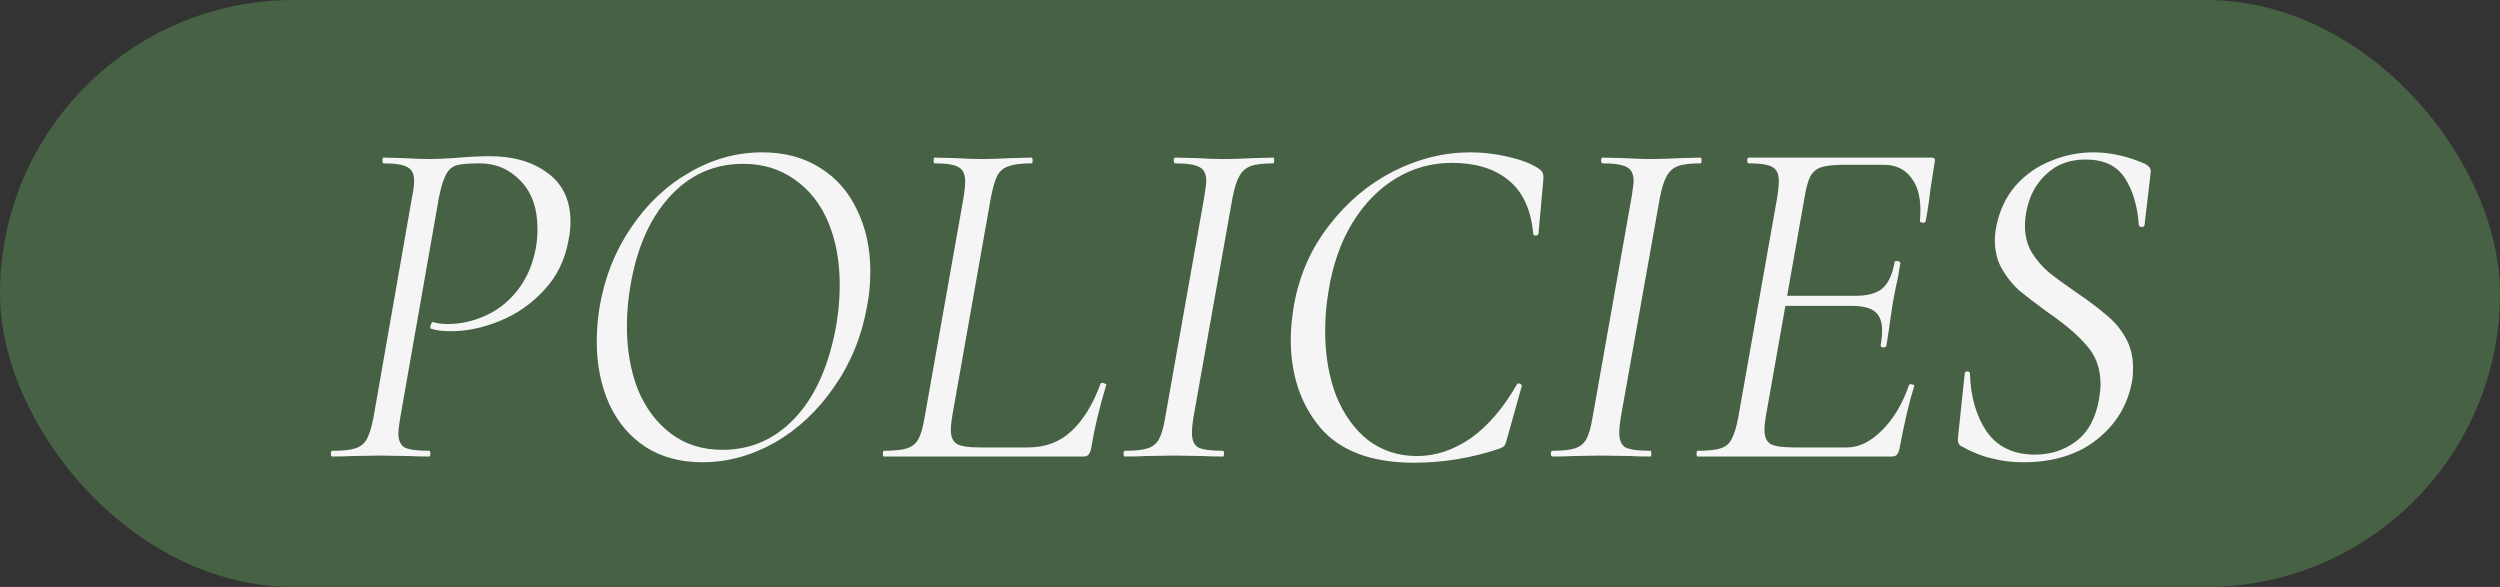
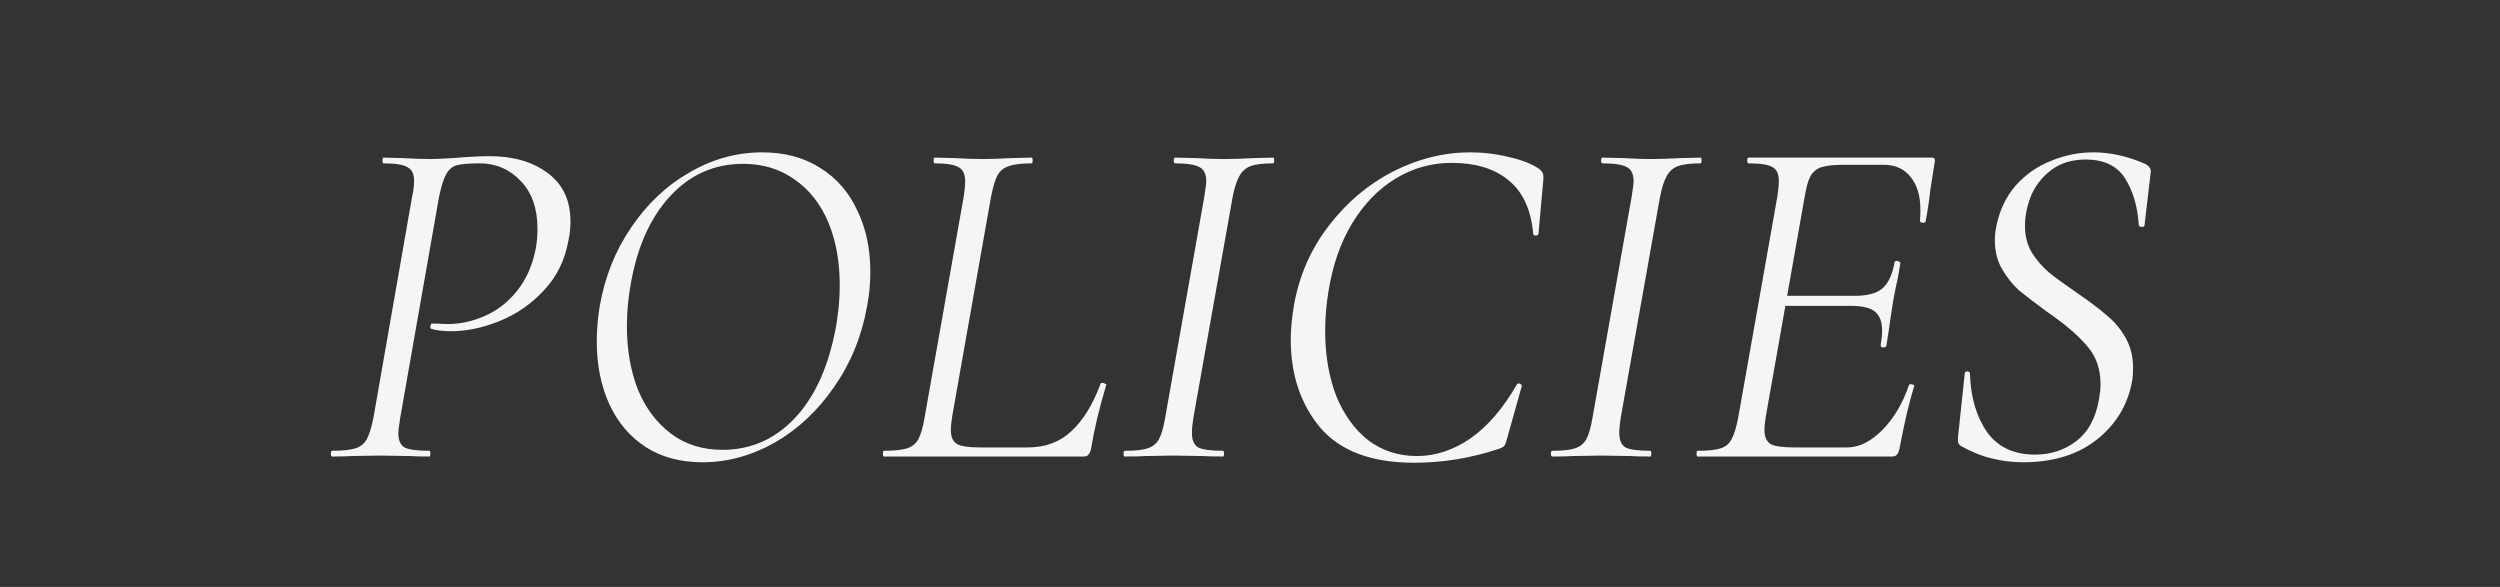
<svg xmlns="http://www.w3.org/2000/svg" width="115" height="27" viewBox="0 0 115 27" fill="none">
  <rect x="0" y="0" width="115" height="27" fill="#333333" stroke="none" />
-   <rect width="115" height="27" rx="13.5" fill="#466144" />
-   <path d="M15.286 21C15.242 21 15.22 20.956 15.22 20.868C15.22 20.78 15.242 20.736 15.286 20.736C15.755 20.736 16.107 20.699 16.342 20.626C16.577 20.553 16.753 20.413 16.87 20.208C16.987 19.988 17.09 19.658 17.178 19.218L18.96 9.032C19.019 8.783 19.048 8.541 19.048 8.306C19.048 7.998 18.945 7.793 18.74 7.69C18.549 7.573 18.183 7.514 17.64 7.514C17.611 7.514 17.596 7.47 17.596 7.382C17.596 7.294 17.611 7.25 17.64 7.25L18.52 7.272C19.048 7.301 19.481 7.316 19.818 7.316C19.979 7.316 20.324 7.301 20.852 7.272C21.527 7.213 22.084 7.184 22.524 7.184C23.609 7.184 24.497 7.441 25.186 7.954C25.89 8.467 26.242 9.215 26.242 10.198C26.242 10.477 26.213 10.755 26.154 11.034C25.993 11.958 25.611 12.735 25.01 13.366C24.423 13.997 23.741 14.466 22.964 14.774C22.201 15.082 21.461 15.236 20.742 15.236C20.375 15.236 20.075 15.199 19.84 15.126C19.811 15.126 19.796 15.097 19.796 15.038C19.796 14.994 19.811 14.943 19.84 14.884C19.869 14.825 19.899 14.803 19.928 14.818C20.119 14.877 20.339 14.906 20.588 14.906C21.175 14.906 21.747 14.781 22.304 14.532C22.876 14.283 23.367 13.901 23.778 13.388C24.203 12.86 24.489 12.222 24.636 11.474C24.695 11.181 24.724 10.865 24.724 10.528C24.724 9.589 24.467 8.856 23.954 8.328C23.441 7.785 22.81 7.514 22.062 7.514C21.578 7.514 21.226 7.543 21.006 7.602C20.801 7.661 20.639 7.8 20.522 8.02C20.405 8.225 20.295 8.577 20.192 9.076L18.41 19.218C18.351 19.599 18.322 19.834 18.322 19.922C18.322 20.245 18.417 20.465 18.608 20.582C18.813 20.685 19.195 20.736 19.752 20.736C19.781 20.736 19.796 20.78 19.796 20.868C19.796 20.956 19.781 21 19.752 21C19.371 21 19.07 20.993 18.85 20.978L17.464 20.956L16.166 20.978C15.946 20.993 15.653 21 15.286 21ZM32.312 21.264C31.3 21.264 30.428 21.029 29.695 20.56C28.961 20.076 28.404 19.416 28.023 18.58C27.641 17.729 27.451 16.776 27.451 15.72C27.451 15.192 27.494 14.657 27.582 14.114C27.817 12.75 28.301 11.533 29.035 10.462C29.768 9.377 30.663 8.533 31.718 7.932C32.775 7.316 33.889 7.008 35.062 7.008C36.104 7.008 36.998 7.25 37.746 7.734C38.495 8.203 39.059 8.856 39.441 9.692C39.837 10.513 40.035 11.445 40.035 12.486C40.035 13.058 39.983 13.601 39.88 14.114C39.631 15.493 39.125 16.725 38.362 17.81C37.614 18.895 36.705 19.746 35.635 20.362C34.564 20.963 33.456 21.264 32.312 21.264ZM33.236 20.692C34.513 20.692 35.605 20.223 36.514 19.284C37.424 18.345 38.054 17.011 38.407 15.28C38.553 14.561 38.627 13.835 38.627 13.102C38.627 12.017 38.45 11.056 38.099 10.22C37.746 9.384 37.233 8.731 36.559 8.262C35.884 7.778 35.092 7.536 34.182 7.536C32.877 7.536 31.77 8.02 30.86 8.988C29.951 9.956 29.343 11.276 29.035 12.948C28.902 13.652 28.837 14.334 28.837 14.994C28.837 16.079 29.005 17.055 29.343 17.92C29.695 18.771 30.201 19.445 30.86 19.944C31.52 20.443 32.312 20.692 33.236 20.692ZM40.658 21C40.629 21 40.614 20.956 40.614 20.868C40.614 20.78 40.629 20.736 40.658 20.736C41.128 20.736 41.48 20.699 41.715 20.626C41.949 20.553 42.125 20.413 42.242 20.208C42.36 19.988 42.455 19.658 42.529 19.218L44.333 9.032C44.377 8.739 44.398 8.511 44.398 8.35C44.398 8.013 44.296 7.793 44.09 7.69C43.9 7.573 43.533 7.514 42.99 7.514C42.961 7.514 42.947 7.47 42.947 7.382C42.947 7.294 42.961 7.25 42.99 7.25L43.914 7.272C44.443 7.301 44.868 7.316 45.191 7.316C45.528 7.316 45.975 7.301 46.532 7.272L47.456 7.25C47.486 7.25 47.501 7.294 47.501 7.382C47.501 7.47 47.486 7.514 47.456 7.514C46.987 7.514 46.635 7.558 46.401 7.646C46.166 7.719 45.99 7.866 45.873 8.086C45.77 8.291 45.675 8.614 45.587 9.054L43.804 19.13C43.761 19.394 43.739 19.614 43.739 19.79C43.739 20.098 43.834 20.311 44.025 20.428C44.215 20.531 44.56 20.582 45.059 20.582H47.281C48.087 20.582 48.755 20.333 49.282 19.834C49.825 19.335 50.273 18.609 50.624 17.656C50.624 17.627 50.654 17.612 50.712 17.612C50.757 17.612 50.8 17.627 50.844 17.656C50.889 17.671 50.903 17.685 50.889 17.7C50.566 18.771 50.331 19.761 50.184 20.67C50.155 20.787 50.111 20.875 50.053 20.934C50.008 20.978 49.935 21 49.833 21H40.658ZM51.749 21C51.705 21 51.683 20.956 51.683 20.868C51.683 20.78 51.705 20.736 51.749 20.736C52.218 20.736 52.563 20.699 52.783 20.626C53.017 20.553 53.193 20.413 53.311 20.208C53.428 19.988 53.523 19.658 53.597 19.218L55.401 9.032C55.459 8.651 55.489 8.423 55.489 8.35C55.489 8.013 55.386 7.793 55.181 7.69C54.975 7.573 54.601 7.514 54.059 7.514C54.015 7.514 53.993 7.47 53.993 7.382C53.993 7.294 54.015 7.25 54.059 7.25L55.005 7.272C55.533 7.301 55.958 7.316 56.281 7.316C56.662 7.316 57.131 7.301 57.689 7.272L58.569 7.25C58.598 7.25 58.613 7.294 58.613 7.382C58.613 7.47 58.598 7.514 58.569 7.514C58.099 7.514 57.747 7.558 57.513 7.646C57.293 7.734 57.124 7.888 57.007 8.108C56.889 8.313 56.787 8.636 56.699 9.076L54.895 19.218C54.851 19.497 54.829 19.731 54.829 19.922C54.829 20.245 54.924 20.465 55.115 20.582C55.32 20.685 55.701 20.736 56.259 20.736C56.288 20.736 56.303 20.78 56.303 20.868C56.303 20.956 56.288 21 56.259 21C55.863 21 55.555 20.993 55.335 20.978L53.993 20.956L52.695 20.978C52.475 20.993 52.159 21 51.749 21ZM65.05 21.286C63.099 21.286 61.662 20.751 60.738 19.68C59.829 18.595 59.374 17.238 59.374 15.61C59.374 15.155 59.425 14.62 59.528 14.004C59.778 12.64 60.313 11.43 61.134 10.374C61.956 9.303 62.938 8.475 64.082 7.888C65.241 7.301 66.421 7.008 67.624 7.008C68.24 7.008 68.841 7.081 69.428 7.228C70.015 7.36 70.477 7.543 70.814 7.778C70.902 7.851 70.954 7.917 70.968 7.976C70.998 8.035 71.005 8.145 70.99 8.306L70.77 10.748C70.755 10.807 70.712 10.836 70.638 10.836C70.565 10.836 70.528 10.807 70.528 10.748C70.425 9.633 70.044 8.812 69.384 8.284C68.739 7.756 67.874 7.492 66.788 7.492C65.85 7.492 64.984 7.734 64.192 8.218C63.4 8.702 62.733 9.391 62.19 10.286C61.662 11.166 61.303 12.2 61.112 13.388C61.01 13.989 60.958 14.605 60.958 15.236C60.958 16.336 61.127 17.326 61.464 18.206C61.816 19.071 62.307 19.753 62.938 20.252C63.584 20.736 64.332 20.978 65.182 20.978C66.033 20.978 66.854 20.707 67.646 20.164C68.438 19.607 69.15 18.778 69.78 17.678C69.809 17.649 69.832 17.634 69.846 17.634C69.89 17.634 69.927 17.649 69.956 17.678C70 17.707 70.015 17.737 70 17.766L69.34 20.12C69.296 20.311 69.252 20.435 69.208 20.494C69.164 20.553 69.076 20.604 68.944 20.648C67.668 21.073 66.37 21.286 65.05 21.286ZM71.407 21C71.363 21 71.341 20.956 71.341 20.868C71.341 20.78 71.363 20.736 71.407 20.736C71.876 20.736 72.221 20.699 72.441 20.626C72.675 20.553 72.852 20.413 72.969 20.208C73.086 19.988 73.181 19.658 73.255 19.218L75.059 9.032C75.118 8.651 75.147 8.423 75.147 8.35C75.147 8.013 75.044 7.793 74.839 7.69C74.633 7.573 74.26 7.514 73.717 7.514C73.673 7.514 73.651 7.47 73.651 7.382C73.651 7.294 73.673 7.25 73.717 7.25L74.663 7.272C75.191 7.301 75.616 7.316 75.939 7.316C76.32 7.316 76.79 7.301 77.347 7.272L78.227 7.25C78.256 7.25 78.271 7.294 78.271 7.382C78.271 7.47 78.256 7.514 78.227 7.514C77.757 7.514 77.406 7.558 77.171 7.646C76.951 7.734 76.782 7.888 76.665 8.108C76.547 8.313 76.445 8.636 76.357 9.076L74.553 19.218C74.509 19.497 74.487 19.731 74.487 19.922C74.487 20.245 74.582 20.465 74.773 20.582C74.978 20.685 75.359 20.736 75.917 20.736C75.946 20.736 75.961 20.78 75.961 20.868C75.961 20.956 75.946 21 75.917 21C75.521 21 75.213 20.993 74.993 20.978L73.651 20.956L72.353 20.978C72.133 20.993 71.817 21 71.407 21ZM78.086 21C78.057 21 78.042 20.956 78.042 20.868C78.042 20.78 78.057 20.736 78.086 20.736C78.57 20.736 78.922 20.699 79.142 20.626C79.377 20.553 79.546 20.413 79.648 20.208C79.766 20.003 79.868 19.673 79.956 19.218L81.76 9.032C81.804 8.739 81.826 8.504 81.826 8.328C81.826 8.005 81.731 7.793 81.54 7.69C81.35 7.573 80.983 7.514 80.44 7.514C80.396 7.514 80.374 7.47 80.374 7.382C80.374 7.294 80.396 7.25 80.44 7.25H88.866C88.984 7.25 89.028 7.316 88.998 7.448L88.8 8.702C88.742 9.23 88.668 9.721 88.58 10.176C88.566 10.235 88.514 10.257 88.426 10.242C88.338 10.227 88.302 10.198 88.316 10.154C88.331 10.037 88.338 9.868 88.338 9.648C88.338 9.017 88.192 8.519 87.898 8.152C87.605 7.771 87.187 7.58 86.644 7.58H84.84C84.371 7.58 84.019 7.617 83.784 7.69C83.564 7.763 83.396 7.903 83.278 8.108C83.176 8.299 83.088 8.614 83.014 9.054L81.232 19.13C81.188 19.394 81.166 19.614 81.166 19.79C81.166 20.098 81.262 20.311 81.452 20.428C81.643 20.531 82.01 20.582 82.552 20.582H84.972C85.515 20.582 86.05 20.318 86.578 19.79C87.106 19.262 87.517 18.573 87.81 17.722C87.825 17.678 87.869 17.663 87.942 17.678C88.03 17.693 88.067 17.722 88.052 17.766C87.832 18.455 87.605 19.423 87.37 20.67C87.341 20.787 87.297 20.875 87.238 20.934C87.194 20.978 87.121 21 87.018 21H78.086ZM86.776 15.896C86.762 15.955 86.71 15.984 86.622 15.984C86.534 15.969 86.498 15.933 86.512 15.874C86.556 15.625 86.578 15.405 86.578 15.214C86.578 14.803 86.468 14.51 86.248 14.334C86.028 14.158 85.669 14.07 85.17 14.07H81.562L81.628 13.608H85.324C85.896 13.608 86.314 13.498 86.578 13.278C86.857 13.043 87.048 12.64 87.15 12.068C87.15 12.024 87.194 12.002 87.282 12.002C87.312 12.002 87.341 12.017 87.37 12.046C87.414 12.061 87.429 12.083 87.414 12.112C87.356 12.523 87.29 12.875 87.216 13.168L87.084 13.85L86.952 14.708C86.952 14.752 86.894 15.148 86.776 15.896ZM93.061 21.264C92.562 21.264 92.086 21.205 91.631 21.088C91.177 20.985 90.7 20.795 90.201 20.516C90.084 20.443 90.04 20.303 90.069 20.098L90.377 17.194C90.377 17.121 90.414 17.084 90.487 17.084C90.575 17.084 90.619 17.121 90.619 17.194C90.648 18.25 90.905 19.137 91.389 19.856C91.888 20.56 92.629 20.912 93.611 20.912C94.33 20.912 94.96 20.707 95.503 20.296C96.061 19.871 96.412 19.218 96.559 18.338C96.603 18.089 96.625 17.869 96.625 17.678C96.625 16.959 96.412 16.365 95.987 15.896C95.576 15.412 94.975 14.899 94.183 14.356C93.641 13.96 93.208 13.63 92.885 13.366C92.577 13.087 92.313 12.757 92.093 12.376C91.873 11.995 91.763 11.555 91.763 11.056C91.763 10.851 91.785 10.638 91.829 10.418C91.976 9.685 92.269 9.061 92.709 8.548C93.164 8.035 93.707 7.653 94.337 7.404C94.968 7.14 95.621 7.008 96.295 7.008C97.073 7.008 97.865 7.184 98.671 7.536C98.862 7.639 98.95 7.763 98.935 7.91L98.649 10.352C98.649 10.411 98.605 10.44 98.517 10.44C98.444 10.44 98.4 10.411 98.385 10.352C98.326 9.487 98.114 8.768 97.747 8.196C97.38 7.624 96.779 7.338 95.943 7.338C95.312 7.338 94.784 7.499 94.359 7.822C93.948 8.13 93.641 8.519 93.435 8.988C93.245 9.457 93.149 9.927 93.149 10.396C93.149 10.851 93.252 11.254 93.457 11.606C93.677 11.958 93.941 12.266 94.249 12.53C94.557 12.779 94.99 13.095 95.547 13.476C96.105 13.857 96.552 14.195 96.889 14.488C97.241 14.767 97.534 15.111 97.769 15.522C98.004 15.933 98.121 16.395 98.121 16.908C98.121 17.172 98.106 17.377 98.077 17.524C97.886 18.609 97.351 19.504 96.471 20.208C95.591 20.912 94.454 21.264 93.061 21.264Z" fill="#F5F5F5" />
+   <path d="M15.286 21C15.242 21 15.22 20.956 15.22 20.868C15.22 20.78 15.242 20.736 15.286 20.736C15.755 20.736 16.107 20.699 16.342 20.626C16.577 20.553 16.753 20.413 16.87 20.208C16.987 19.988 17.09 19.658 17.178 19.218L18.96 9.032C19.019 8.783 19.048 8.541 19.048 8.306C19.048 7.998 18.945 7.793 18.74 7.69C18.549 7.573 18.183 7.514 17.64 7.514C17.611 7.514 17.596 7.47 17.596 7.382C17.596 7.294 17.611 7.25 17.64 7.25L18.52 7.272C19.048 7.301 19.481 7.316 19.818 7.316C19.979 7.316 20.324 7.301 20.852 7.272C21.527 7.213 22.084 7.184 22.524 7.184C23.609 7.184 24.497 7.441 25.186 7.954C25.89 8.467 26.242 9.215 26.242 10.198C26.242 10.477 26.213 10.755 26.154 11.034C25.993 11.958 25.611 12.735 25.01 13.366C24.423 13.997 23.741 14.466 22.964 14.774C22.201 15.082 21.461 15.236 20.742 15.236C20.375 15.236 20.075 15.199 19.84 15.126C19.811 15.126 19.796 15.097 19.796 15.038C19.796 14.994 19.811 14.943 19.84 14.884C20.119 14.877 20.339 14.906 20.588 14.906C21.175 14.906 21.747 14.781 22.304 14.532C22.876 14.283 23.367 13.901 23.778 13.388C24.203 12.86 24.489 12.222 24.636 11.474C24.695 11.181 24.724 10.865 24.724 10.528C24.724 9.589 24.467 8.856 23.954 8.328C23.441 7.785 22.81 7.514 22.062 7.514C21.578 7.514 21.226 7.543 21.006 7.602C20.801 7.661 20.639 7.8 20.522 8.02C20.405 8.225 20.295 8.577 20.192 9.076L18.41 19.218C18.351 19.599 18.322 19.834 18.322 19.922C18.322 20.245 18.417 20.465 18.608 20.582C18.813 20.685 19.195 20.736 19.752 20.736C19.781 20.736 19.796 20.78 19.796 20.868C19.796 20.956 19.781 21 19.752 21C19.371 21 19.07 20.993 18.85 20.978L17.464 20.956L16.166 20.978C15.946 20.993 15.653 21 15.286 21ZM32.312 21.264C31.3 21.264 30.428 21.029 29.695 20.56C28.961 20.076 28.404 19.416 28.023 18.58C27.641 17.729 27.451 16.776 27.451 15.72C27.451 15.192 27.494 14.657 27.582 14.114C27.817 12.75 28.301 11.533 29.035 10.462C29.768 9.377 30.663 8.533 31.718 7.932C32.775 7.316 33.889 7.008 35.062 7.008C36.104 7.008 36.998 7.25 37.746 7.734C38.495 8.203 39.059 8.856 39.441 9.692C39.837 10.513 40.035 11.445 40.035 12.486C40.035 13.058 39.983 13.601 39.88 14.114C39.631 15.493 39.125 16.725 38.362 17.81C37.614 18.895 36.705 19.746 35.635 20.362C34.564 20.963 33.456 21.264 32.312 21.264ZM33.236 20.692C34.513 20.692 35.605 20.223 36.514 19.284C37.424 18.345 38.054 17.011 38.407 15.28C38.553 14.561 38.627 13.835 38.627 13.102C38.627 12.017 38.45 11.056 38.099 10.22C37.746 9.384 37.233 8.731 36.559 8.262C35.884 7.778 35.092 7.536 34.182 7.536C32.877 7.536 31.77 8.02 30.86 8.988C29.951 9.956 29.343 11.276 29.035 12.948C28.902 13.652 28.837 14.334 28.837 14.994C28.837 16.079 29.005 17.055 29.343 17.92C29.695 18.771 30.201 19.445 30.86 19.944C31.52 20.443 32.312 20.692 33.236 20.692ZM40.658 21C40.629 21 40.614 20.956 40.614 20.868C40.614 20.78 40.629 20.736 40.658 20.736C41.128 20.736 41.48 20.699 41.715 20.626C41.949 20.553 42.125 20.413 42.242 20.208C42.36 19.988 42.455 19.658 42.529 19.218L44.333 9.032C44.377 8.739 44.398 8.511 44.398 8.35C44.398 8.013 44.296 7.793 44.09 7.69C43.9 7.573 43.533 7.514 42.99 7.514C42.961 7.514 42.947 7.47 42.947 7.382C42.947 7.294 42.961 7.25 42.99 7.25L43.914 7.272C44.443 7.301 44.868 7.316 45.191 7.316C45.528 7.316 45.975 7.301 46.532 7.272L47.456 7.25C47.486 7.25 47.501 7.294 47.501 7.382C47.501 7.47 47.486 7.514 47.456 7.514C46.987 7.514 46.635 7.558 46.401 7.646C46.166 7.719 45.99 7.866 45.873 8.086C45.77 8.291 45.675 8.614 45.587 9.054L43.804 19.13C43.761 19.394 43.739 19.614 43.739 19.79C43.739 20.098 43.834 20.311 44.025 20.428C44.215 20.531 44.56 20.582 45.059 20.582H47.281C48.087 20.582 48.755 20.333 49.282 19.834C49.825 19.335 50.273 18.609 50.624 17.656C50.624 17.627 50.654 17.612 50.712 17.612C50.757 17.612 50.8 17.627 50.844 17.656C50.889 17.671 50.903 17.685 50.889 17.7C50.566 18.771 50.331 19.761 50.184 20.67C50.155 20.787 50.111 20.875 50.053 20.934C50.008 20.978 49.935 21 49.833 21H40.658ZM51.749 21C51.705 21 51.683 20.956 51.683 20.868C51.683 20.78 51.705 20.736 51.749 20.736C52.218 20.736 52.563 20.699 52.783 20.626C53.017 20.553 53.193 20.413 53.311 20.208C53.428 19.988 53.523 19.658 53.597 19.218L55.401 9.032C55.459 8.651 55.489 8.423 55.489 8.35C55.489 8.013 55.386 7.793 55.181 7.69C54.975 7.573 54.601 7.514 54.059 7.514C54.015 7.514 53.993 7.47 53.993 7.382C53.993 7.294 54.015 7.25 54.059 7.25L55.005 7.272C55.533 7.301 55.958 7.316 56.281 7.316C56.662 7.316 57.131 7.301 57.689 7.272L58.569 7.25C58.598 7.25 58.613 7.294 58.613 7.382C58.613 7.47 58.598 7.514 58.569 7.514C58.099 7.514 57.747 7.558 57.513 7.646C57.293 7.734 57.124 7.888 57.007 8.108C56.889 8.313 56.787 8.636 56.699 9.076L54.895 19.218C54.851 19.497 54.829 19.731 54.829 19.922C54.829 20.245 54.924 20.465 55.115 20.582C55.32 20.685 55.701 20.736 56.259 20.736C56.288 20.736 56.303 20.78 56.303 20.868C56.303 20.956 56.288 21 56.259 21C55.863 21 55.555 20.993 55.335 20.978L53.993 20.956L52.695 20.978C52.475 20.993 52.159 21 51.749 21ZM65.05 21.286C63.099 21.286 61.662 20.751 60.738 19.68C59.829 18.595 59.374 17.238 59.374 15.61C59.374 15.155 59.425 14.62 59.528 14.004C59.778 12.64 60.313 11.43 61.134 10.374C61.956 9.303 62.938 8.475 64.082 7.888C65.241 7.301 66.421 7.008 67.624 7.008C68.24 7.008 68.841 7.081 69.428 7.228C70.015 7.36 70.477 7.543 70.814 7.778C70.902 7.851 70.954 7.917 70.968 7.976C70.998 8.035 71.005 8.145 70.99 8.306L70.77 10.748C70.755 10.807 70.712 10.836 70.638 10.836C70.565 10.836 70.528 10.807 70.528 10.748C70.425 9.633 70.044 8.812 69.384 8.284C68.739 7.756 67.874 7.492 66.788 7.492C65.85 7.492 64.984 7.734 64.192 8.218C63.4 8.702 62.733 9.391 62.19 10.286C61.662 11.166 61.303 12.2 61.112 13.388C61.01 13.989 60.958 14.605 60.958 15.236C60.958 16.336 61.127 17.326 61.464 18.206C61.816 19.071 62.307 19.753 62.938 20.252C63.584 20.736 64.332 20.978 65.182 20.978C66.033 20.978 66.854 20.707 67.646 20.164C68.438 19.607 69.15 18.778 69.78 17.678C69.809 17.649 69.832 17.634 69.846 17.634C69.89 17.634 69.927 17.649 69.956 17.678C70 17.707 70.015 17.737 70 17.766L69.34 20.12C69.296 20.311 69.252 20.435 69.208 20.494C69.164 20.553 69.076 20.604 68.944 20.648C67.668 21.073 66.37 21.286 65.05 21.286ZM71.407 21C71.363 21 71.341 20.956 71.341 20.868C71.341 20.78 71.363 20.736 71.407 20.736C71.876 20.736 72.221 20.699 72.441 20.626C72.675 20.553 72.852 20.413 72.969 20.208C73.086 19.988 73.181 19.658 73.255 19.218L75.059 9.032C75.118 8.651 75.147 8.423 75.147 8.35C75.147 8.013 75.044 7.793 74.839 7.69C74.633 7.573 74.26 7.514 73.717 7.514C73.673 7.514 73.651 7.47 73.651 7.382C73.651 7.294 73.673 7.25 73.717 7.25L74.663 7.272C75.191 7.301 75.616 7.316 75.939 7.316C76.32 7.316 76.79 7.301 77.347 7.272L78.227 7.25C78.256 7.25 78.271 7.294 78.271 7.382C78.271 7.47 78.256 7.514 78.227 7.514C77.757 7.514 77.406 7.558 77.171 7.646C76.951 7.734 76.782 7.888 76.665 8.108C76.547 8.313 76.445 8.636 76.357 9.076L74.553 19.218C74.509 19.497 74.487 19.731 74.487 19.922C74.487 20.245 74.582 20.465 74.773 20.582C74.978 20.685 75.359 20.736 75.917 20.736C75.946 20.736 75.961 20.78 75.961 20.868C75.961 20.956 75.946 21 75.917 21C75.521 21 75.213 20.993 74.993 20.978L73.651 20.956L72.353 20.978C72.133 20.993 71.817 21 71.407 21ZM78.086 21C78.057 21 78.042 20.956 78.042 20.868C78.042 20.78 78.057 20.736 78.086 20.736C78.57 20.736 78.922 20.699 79.142 20.626C79.377 20.553 79.546 20.413 79.648 20.208C79.766 20.003 79.868 19.673 79.956 19.218L81.76 9.032C81.804 8.739 81.826 8.504 81.826 8.328C81.826 8.005 81.731 7.793 81.54 7.69C81.35 7.573 80.983 7.514 80.44 7.514C80.396 7.514 80.374 7.47 80.374 7.382C80.374 7.294 80.396 7.25 80.44 7.25H88.866C88.984 7.25 89.028 7.316 88.998 7.448L88.8 8.702C88.742 9.23 88.668 9.721 88.58 10.176C88.566 10.235 88.514 10.257 88.426 10.242C88.338 10.227 88.302 10.198 88.316 10.154C88.331 10.037 88.338 9.868 88.338 9.648C88.338 9.017 88.192 8.519 87.898 8.152C87.605 7.771 87.187 7.58 86.644 7.58H84.84C84.371 7.58 84.019 7.617 83.784 7.69C83.564 7.763 83.396 7.903 83.278 8.108C83.176 8.299 83.088 8.614 83.014 9.054L81.232 19.13C81.188 19.394 81.166 19.614 81.166 19.79C81.166 20.098 81.262 20.311 81.452 20.428C81.643 20.531 82.01 20.582 82.552 20.582H84.972C85.515 20.582 86.05 20.318 86.578 19.79C87.106 19.262 87.517 18.573 87.81 17.722C87.825 17.678 87.869 17.663 87.942 17.678C88.03 17.693 88.067 17.722 88.052 17.766C87.832 18.455 87.605 19.423 87.37 20.67C87.341 20.787 87.297 20.875 87.238 20.934C87.194 20.978 87.121 21 87.018 21H78.086ZM86.776 15.896C86.762 15.955 86.71 15.984 86.622 15.984C86.534 15.969 86.498 15.933 86.512 15.874C86.556 15.625 86.578 15.405 86.578 15.214C86.578 14.803 86.468 14.51 86.248 14.334C86.028 14.158 85.669 14.07 85.17 14.07H81.562L81.628 13.608H85.324C85.896 13.608 86.314 13.498 86.578 13.278C86.857 13.043 87.048 12.64 87.15 12.068C87.15 12.024 87.194 12.002 87.282 12.002C87.312 12.002 87.341 12.017 87.37 12.046C87.414 12.061 87.429 12.083 87.414 12.112C87.356 12.523 87.29 12.875 87.216 13.168L87.084 13.85L86.952 14.708C86.952 14.752 86.894 15.148 86.776 15.896ZM93.061 21.264C92.562 21.264 92.086 21.205 91.631 21.088C91.177 20.985 90.7 20.795 90.201 20.516C90.084 20.443 90.04 20.303 90.069 20.098L90.377 17.194C90.377 17.121 90.414 17.084 90.487 17.084C90.575 17.084 90.619 17.121 90.619 17.194C90.648 18.25 90.905 19.137 91.389 19.856C91.888 20.56 92.629 20.912 93.611 20.912C94.33 20.912 94.96 20.707 95.503 20.296C96.061 19.871 96.412 19.218 96.559 18.338C96.603 18.089 96.625 17.869 96.625 17.678C96.625 16.959 96.412 16.365 95.987 15.896C95.576 15.412 94.975 14.899 94.183 14.356C93.641 13.96 93.208 13.63 92.885 13.366C92.577 13.087 92.313 12.757 92.093 12.376C91.873 11.995 91.763 11.555 91.763 11.056C91.763 10.851 91.785 10.638 91.829 10.418C91.976 9.685 92.269 9.061 92.709 8.548C93.164 8.035 93.707 7.653 94.337 7.404C94.968 7.14 95.621 7.008 96.295 7.008C97.073 7.008 97.865 7.184 98.671 7.536C98.862 7.639 98.95 7.763 98.935 7.91L98.649 10.352C98.649 10.411 98.605 10.44 98.517 10.44C98.444 10.44 98.4 10.411 98.385 10.352C98.326 9.487 98.114 8.768 97.747 8.196C97.38 7.624 96.779 7.338 95.943 7.338C95.312 7.338 94.784 7.499 94.359 7.822C93.948 8.13 93.641 8.519 93.435 8.988C93.245 9.457 93.149 9.927 93.149 10.396C93.149 10.851 93.252 11.254 93.457 11.606C93.677 11.958 93.941 12.266 94.249 12.53C94.557 12.779 94.99 13.095 95.547 13.476C96.105 13.857 96.552 14.195 96.889 14.488C97.241 14.767 97.534 15.111 97.769 15.522C98.004 15.933 98.121 16.395 98.121 16.908C98.121 17.172 98.106 17.377 98.077 17.524C97.886 18.609 97.351 19.504 96.471 20.208C95.591 20.912 94.454 21.264 93.061 21.264Z" fill="#F5F5F5" />
</svg>